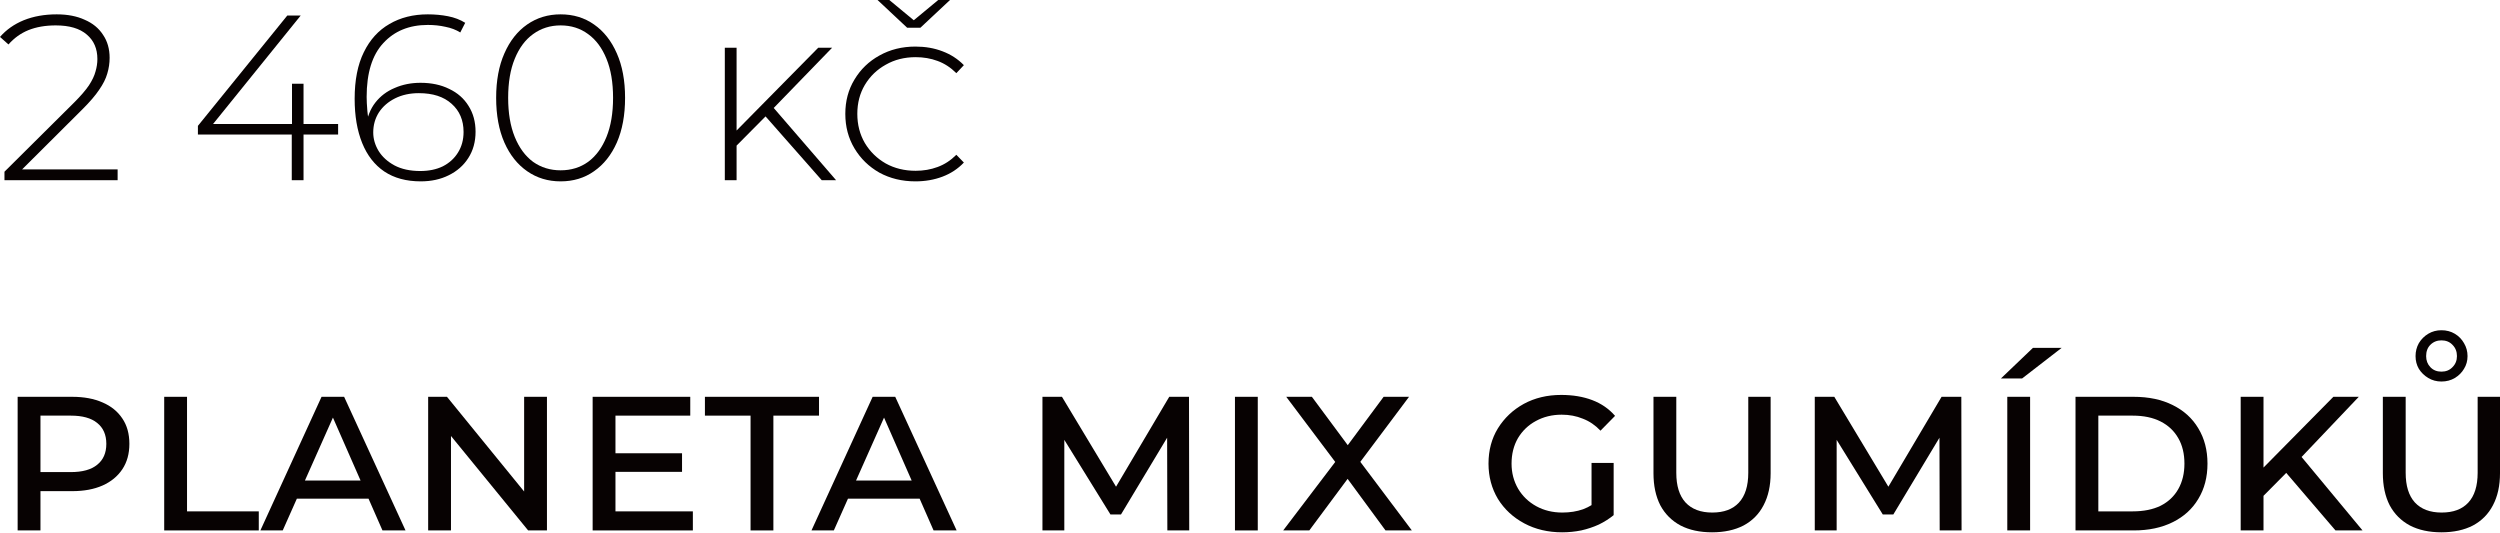
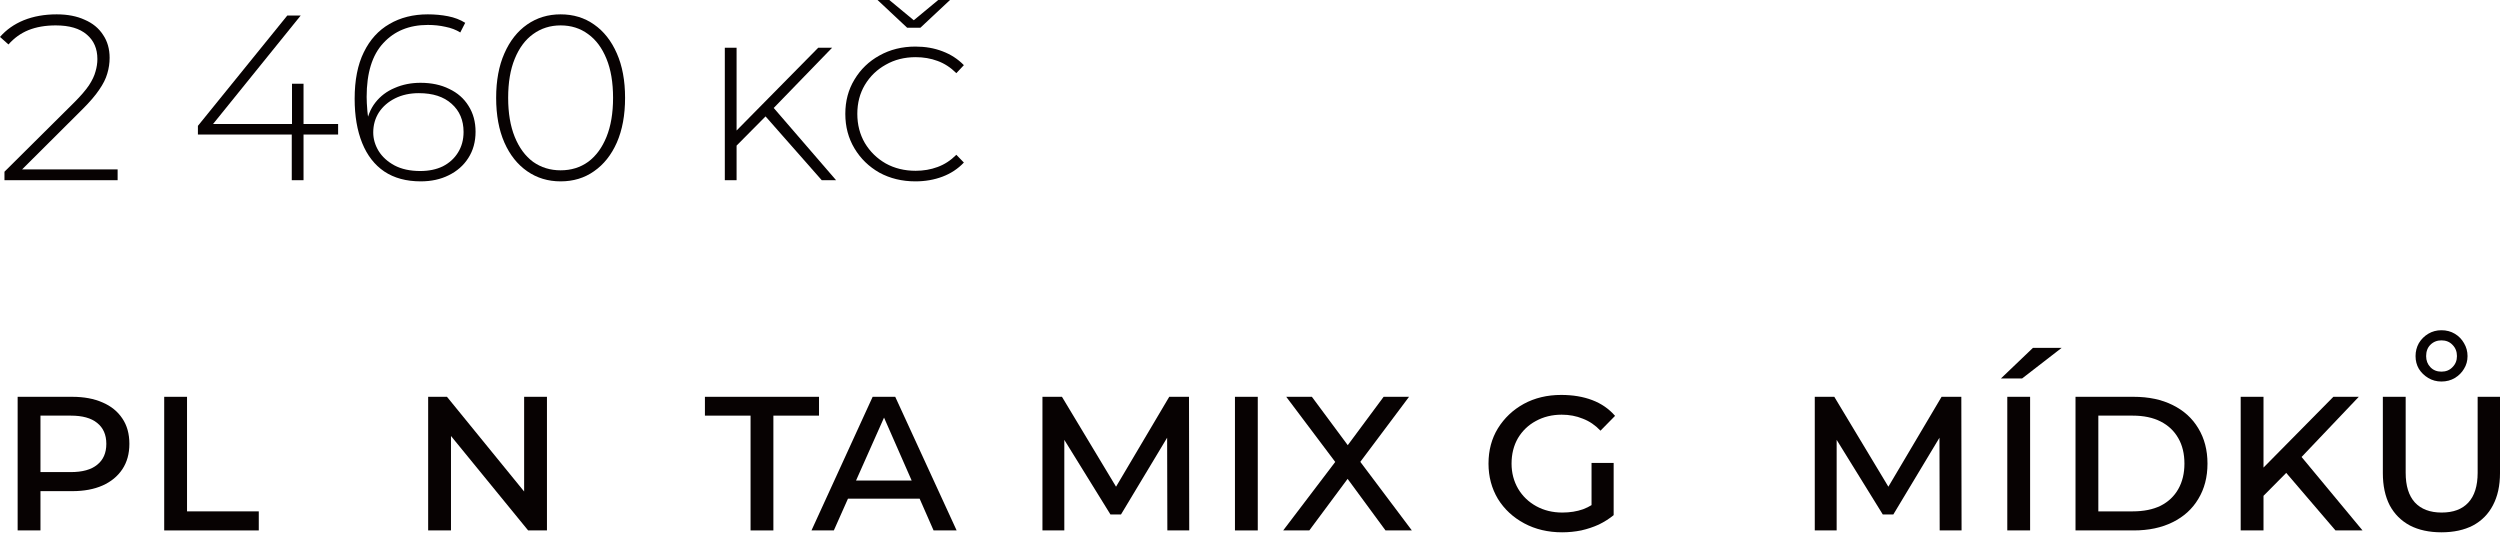
<svg xmlns="http://www.w3.org/2000/svg" width="286" height="61" viewBox="0 0 286 61" fill="none">
  <path d="M0.511 20.614V19.645L8.477 11.733C9.231 10.98 9.796 10.325 10.172 9.769C10.549 9.195 10.8 8.665 10.926 8.181C11.069 7.697 11.141 7.221 11.141 6.755C11.141 5.571 10.738 4.638 9.93 3.956C9.123 3.256 7.939 2.906 6.378 2.906C5.194 2.906 4.153 3.086 3.256 3.445C2.377 3.803 1.615 4.351 0.969 5.086L0 4.225C0.718 3.4 1.624 2.763 2.718 2.314C3.83 1.866 5.086 1.642 6.486 1.642C7.724 1.642 8.791 1.848 9.688 2.261C10.603 2.655 11.303 3.229 11.787 3.983C12.289 4.718 12.541 5.598 12.541 6.62C12.541 7.23 12.451 7.831 12.271 8.423C12.11 8.997 11.805 9.607 11.357 10.253C10.926 10.899 10.298 11.635 9.473 12.46L1.991 19.914L1.534 19.376H13.456V20.614H0.511Z" fill="#070202" />
  <path d="M22.641 15.393V14.398L32.867 1.776H34.401L24.202 14.398L23.448 14.182H38.68V15.393H22.641ZM33.378 20.614V15.393L33.405 14.182V9.58H34.724V20.614H33.378Z" fill="#070202" />
  <path d="M48.134 20.748C46.483 20.748 45.093 20.372 43.962 19.618C42.85 18.865 42.007 17.779 41.433 16.362C40.859 14.945 40.572 13.258 40.572 11.303C40.572 9.168 40.921 7.392 41.621 5.974C42.321 4.539 43.299 3.463 44.554 2.745C45.81 2.009 47.273 1.642 48.941 1.642C49.748 1.642 50.52 1.713 51.255 1.857C51.991 2 52.646 2.252 53.22 2.61L52.655 3.714C52.17 3.409 51.605 3.193 50.959 3.068C50.331 2.924 49.659 2.853 48.941 2.853C46.824 2.853 45.129 3.543 43.855 4.925C42.581 6.288 41.944 8.342 41.944 11.087C41.944 11.5 41.971 12.029 42.025 12.675C42.079 13.303 42.195 13.922 42.375 14.532L41.89 14.398C42.016 13.357 42.366 12.469 42.94 11.733C43.514 10.998 44.249 10.441 45.147 10.065C46.044 9.67 47.03 9.473 48.107 9.473C49.363 9.473 50.457 9.706 51.39 10.172C52.341 10.621 53.076 11.267 53.597 12.11C54.135 12.953 54.404 13.94 54.404 15.07C54.404 16.218 54.126 17.223 53.57 18.084C53.032 18.927 52.287 19.582 51.336 20.049C50.403 20.515 49.336 20.748 48.134 20.748ZM48.08 19.564C49.067 19.564 49.928 19.385 50.663 19.026C51.399 18.649 51.973 18.129 52.386 17.465C52.816 16.784 53.032 15.994 53.032 15.097C53.032 13.752 52.574 12.675 51.659 11.868C50.762 11.06 49.515 10.657 47.918 10.657C46.896 10.657 45.99 10.854 45.2 11.249C44.411 11.644 43.792 12.182 43.343 12.864C42.913 13.545 42.698 14.308 42.698 15.151C42.698 15.887 42.904 16.595 43.316 17.277C43.729 17.941 44.33 18.488 45.12 18.919C45.927 19.349 46.914 19.564 48.08 19.564Z" fill="#070202" />
  <path d="M64.134 20.748C62.699 20.748 61.425 20.363 60.313 19.591C59.2 18.82 58.33 17.726 57.702 16.308C57.074 14.873 56.76 13.168 56.76 11.195C56.76 9.222 57.074 7.526 57.702 6.109C58.33 4.674 59.2 3.57 60.313 2.799C61.425 2.027 62.699 1.642 64.134 1.642C65.587 1.642 66.861 2.027 67.955 2.799C69.068 3.57 69.938 4.674 70.566 6.109C71.194 7.526 71.508 9.222 71.508 11.195C71.508 13.168 71.194 14.873 70.566 16.308C69.938 17.726 69.068 18.82 67.955 19.591C66.861 20.363 65.587 20.748 64.134 20.748ZM64.134 19.484C65.336 19.484 66.386 19.161 67.283 18.515C68.18 17.851 68.879 16.9 69.382 15.662C69.884 14.424 70.135 12.935 70.135 11.195C70.135 9.437 69.884 7.948 69.382 6.728C68.879 5.49 68.18 4.548 67.283 3.902C66.386 3.238 65.336 2.906 64.134 2.906C62.95 2.906 61.9 3.238 60.985 3.902C60.088 4.548 59.389 5.49 58.886 6.728C58.384 7.948 58.133 9.437 58.133 11.195C58.133 12.935 58.384 14.424 58.886 15.662C59.389 16.9 60.088 17.851 60.985 18.515C61.9 19.161 62.95 19.484 64.134 19.484Z" fill="#070202" />
  <path d="M84.103 16.82L84.049 15.151L93.603 5.463H95.191L88.382 12.487L87.629 13.267L84.103 16.82ZM82.919 20.614V5.463H84.265V20.614H82.919ZM94.007 20.614L87.252 12.944L88.167 11.949L95.648 20.614H94.007Z" fill="#070202" />
  <path d="M104.724 20.748C103.199 20.748 101.826 20.417 100.606 19.753C99.404 19.071 98.453 18.147 97.754 16.981C97.054 15.815 96.704 14.496 96.704 13.025C96.704 11.554 97.054 10.244 97.754 9.096C98.453 7.93 99.404 7.015 100.606 6.351C101.826 5.669 103.199 5.328 104.724 5.328C105.854 5.328 106.886 5.508 107.818 5.867C108.769 6.225 109.586 6.755 110.267 7.454L109.406 8.369C108.76 7.724 108.043 7.257 107.253 6.97C106.482 6.683 105.648 6.539 104.751 6.539C103.477 6.539 102.338 6.826 101.333 7.401C100.328 7.957 99.53 8.728 98.938 9.715C98.364 10.684 98.077 11.787 98.077 13.025C98.077 14.263 98.364 15.375 98.938 16.362C99.53 17.349 100.328 18.129 101.333 18.703C102.338 19.259 103.477 19.538 104.751 19.538C105.648 19.538 106.482 19.394 107.253 19.107C108.043 18.82 108.76 18.353 109.406 17.708L110.267 18.596C109.586 19.313 108.769 19.852 107.818 20.21C106.868 20.569 105.836 20.748 104.724 20.748ZM103.782 3.176L100.391 0H101.737L105.02 2.718H104.051L107.334 0H108.68L105.289 3.176H103.782Z" fill="#070202" />
  <path d="M2.018 60.681V45.395H8.262C9.607 45.395 10.764 45.611 11.733 46.041C12.702 46.454 13.456 47.064 13.994 47.871C14.532 48.66 14.801 49.629 14.801 50.777C14.801 51.908 14.532 52.877 13.994 53.684C13.456 54.491 12.702 55.11 11.733 55.541C10.764 55.971 9.607 56.187 8.262 56.187H3.472L4.629 54.949V60.681H2.018ZM4.629 55.245L3.633 54.007H8.1C9.428 54.007 10.433 53.729 11.114 53.172C11.814 52.616 12.164 51.818 12.164 50.777C12.164 49.737 11.814 48.938 11.114 48.382C10.433 47.826 9.428 47.548 8.1 47.548H3.633L4.629 46.31V55.245Z" fill="#070202" />
  <path d="M18.785 60.681V45.395H21.396V58.501H29.604V60.681H18.785Z" fill="#070202" />
-   <path d="M29.788 60.681L36.785 45.395H39.368L46.392 60.681H43.755L37.646 46.768H38.534L32.344 60.681H29.788ZM32.99 57.048L33.69 54.976H42.086L42.786 57.048H32.99Z" fill="#070202" />
  <path d="M48.981 60.681V45.395H51.134L60.957 57.451H59.961V45.395H62.572V60.681H60.419L50.569 48.624H51.592V60.681H48.981Z" fill="#070202" />
-   <path d="M69.978 51.854H78.025V53.98H69.978V51.854ZM70.409 58.501H79.263V60.681H67.798V45.395H78.966V47.548H70.409V58.501Z" fill="#070202" />
  <path d="M85.864 60.681V47.548H80.643V45.395H93.695V47.548H88.475V60.681H85.864Z" fill="#070202" />
  <path d="M92.834 60.681L99.831 45.395H102.415L109.439 60.681H106.801L100.692 46.768H101.581L95.391 60.681H92.834ZM96.037 57.048L96.737 54.976H105.133L105.833 57.048H96.037Z" fill="#070202" />
  <path d="M119.256 60.681V45.395H121.489L128.19 56.536H127.167L133.761 45.395H136.021L136.048 60.681H133.545L133.518 49.405H133.922L128.244 58.851H127.033L121.193 49.405H121.758V60.681H119.256Z" fill="#070202" />
  <path d="M141.279 60.681V45.395H143.889V60.681H141.279Z" fill="#070202" />
  <path d="M146.796 60.681L153.443 51.935V53.765L147.146 45.395H150.08L154.789 51.746H153.578L158.287 45.395H161.194L155.004 53.657V52.015L161.517 60.681H158.503L153.578 53.98H154.762L149.784 60.681H146.796Z" fill="#070202" />
  <path d="M184.602 58.931C184.099 59.344 183.534 59.703 182.906 60.008C182.278 60.295 181.606 60.519 180.888 60.681C180.17 60.824 179.444 60.896 178.708 60.896C177.094 60.896 175.649 60.555 174.376 59.873C173.102 59.192 172.097 58.259 171.361 57.075C170.644 55.873 170.285 54.527 170.285 53.038C170.285 51.513 170.644 50.167 171.361 49.001C172.097 47.817 173.084 46.884 174.322 46.203C175.578 45.521 177.004 45.18 178.601 45.18C179.928 45.18 181.112 45.377 182.153 45.772C183.193 46.167 184.064 46.768 184.763 47.575L183.095 49.27C182.503 48.642 181.83 48.185 181.076 47.898C180.341 47.593 179.534 47.44 178.654 47.44C177.56 47.44 176.573 47.683 175.694 48.167C174.833 48.633 174.151 49.288 173.649 50.132C173.165 50.975 172.922 51.944 172.922 53.038C172.922 54.096 173.174 55.056 173.676 55.917C174.178 56.761 174.869 57.425 175.748 57.909C176.627 58.393 177.623 58.636 178.735 58.636C179.596 58.636 180.386 58.51 181.103 58.259C181.821 57.99 182.485 57.577 183.095 57.021L184.602 58.931ZM182.072 58.958V52.957H184.602V58.931L182.072 58.958Z" fill="#070202" />
-   <path d="M195.859 60.896C194.459 60.896 193.257 60.636 192.253 60.116C191.248 59.577 190.476 58.806 189.938 57.801C189.418 56.779 189.158 55.559 189.158 54.141V45.395H191.768V54.087C191.768 55.577 192.118 56.707 192.818 57.478C193.535 58.25 194.558 58.636 195.886 58.636C197.213 58.636 198.227 58.259 198.927 57.505C199.644 56.734 200.003 55.594 200.003 54.087V45.395H202.56V54.141C202.56 55.559 202.29 56.779 201.752 57.801C201.232 58.806 200.469 59.577 199.465 60.116C198.46 60.636 197.258 60.896 195.859 60.896Z" fill="#070202" />
  <path d="M207.61 60.681V45.395H209.844L216.545 56.536H215.522L222.116 45.395H224.376L224.403 60.681H221.9L221.873 49.405H222.277L216.599 58.851H215.388L209.548 49.405H210.113V60.681H207.61Z" fill="#070202" />
  <path d="M229.634 60.681V45.395H232.244V60.681H229.634ZM228.907 43.296L232.567 39.798H235.85L231.329 43.296H228.907Z" fill="#070202" />
  <path d="M237.439 60.681V45.395H244.086C245.808 45.395 247.297 45.709 248.553 46.337C249.827 46.965 250.805 47.853 251.486 49.001C252.186 50.15 252.536 51.495 252.536 53.038C252.536 54.581 252.186 55.926 251.486 57.075C250.805 58.223 249.827 59.111 248.553 59.739C247.297 60.367 245.808 60.681 244.086 60.681H237.439ZM240.049 58.501H243.978C245.234 58.501 246.302 58.286 247.181 57.855C248.06 57.407 248.733 56.77 249.199 55.944C249.665 55.119 249.899 54.15 249.899 53.038C249.899 51.908 249.665 50.939 249.199 50.132C248.733 49.306 248.06 48.669 247.181 48.221C246.302 47.772 245.234 47.548 243.978 47.548H240.049V58.501Z" fill="#070202" />
  <path d="M258.649 57.021L258.514 53.926L266.937 45.395H269.844L263.089 52.5L261.636 54.007L258.649 57.021ZM256.334 60.681V45.395H258.945V60.681H256.334ZM267.18 60.681L261.098 53.576L262.793 51.666L270.274 60.681H267.18Z" fill="#070202" />
  <path d="M279.299 60.896C277.9 60.896 276.698 60.636 275.693 60.116C274.688 59.577 273.917 58.806 273.379 57.801C272.858 56.779 272.598 55.559 272.598 54.141V45.395H275.209V54.087C275.209 55.577 275.559 56.707 276.258 57.478C276.976 58.25 277.998 58.636 279.326 58.636C280.654 58.636 281.667 58.259 282.367 57.505C283.085 56.734 283.443 55.594 283.443 54.087V45.395H286V54.141C286 55.559 285.731 56.779 285.193 57.801C284.672 58.806 283.91 59.577 282.905 60.116C281.901 60.636 280.699 60.896 279.299 60.896ZM279.299 43.646C278.743 43.646 278.241 43.511 277.792 43.242C277.344 42.973 276.985 42.623 276.716 42.193C276.465 41.762 276.339 41.278 276.339 40.739C276.339 40.201 276.465 39.708 276.716 39.259C276.985 38.811 277.344 38.452 277.792 38.183C278.241 37.914 278.743 37.779 279.299 37.779C279.873 37.779 280.385 37.914 280.833 38.183C281.282 38.452 281.631 38.811 281.883 39.259C282.152 39.708 282.286 40.201 282.286 40.739C282.286 41.278 282.152 41.762 281.883 42.193C281.631 42.623 281.282 42.973 280.833 43.242C280.385 43.511 279.873 43.646 279.299 43.646ZM279.299 42.516C279.819 42.516 280.241 42.345 280.564 42.004C280.905 41.663 281.075 41.242 281.075 40.739C281.075 40.219 280.905 39.789 280.564 39.448C280.241 39.107 279.819 38.937 279.299 38.937C278.797 38.937 278.375 39.107 278.034 39.448C277.711 39.771 277.55 40.201 277.55 40.739C277.55 41.242 277.711 41.663 278.034 42.004C278.357 42.345 278.779 42.516 279.299 42.516Z" fill="#070202" />
</svg>